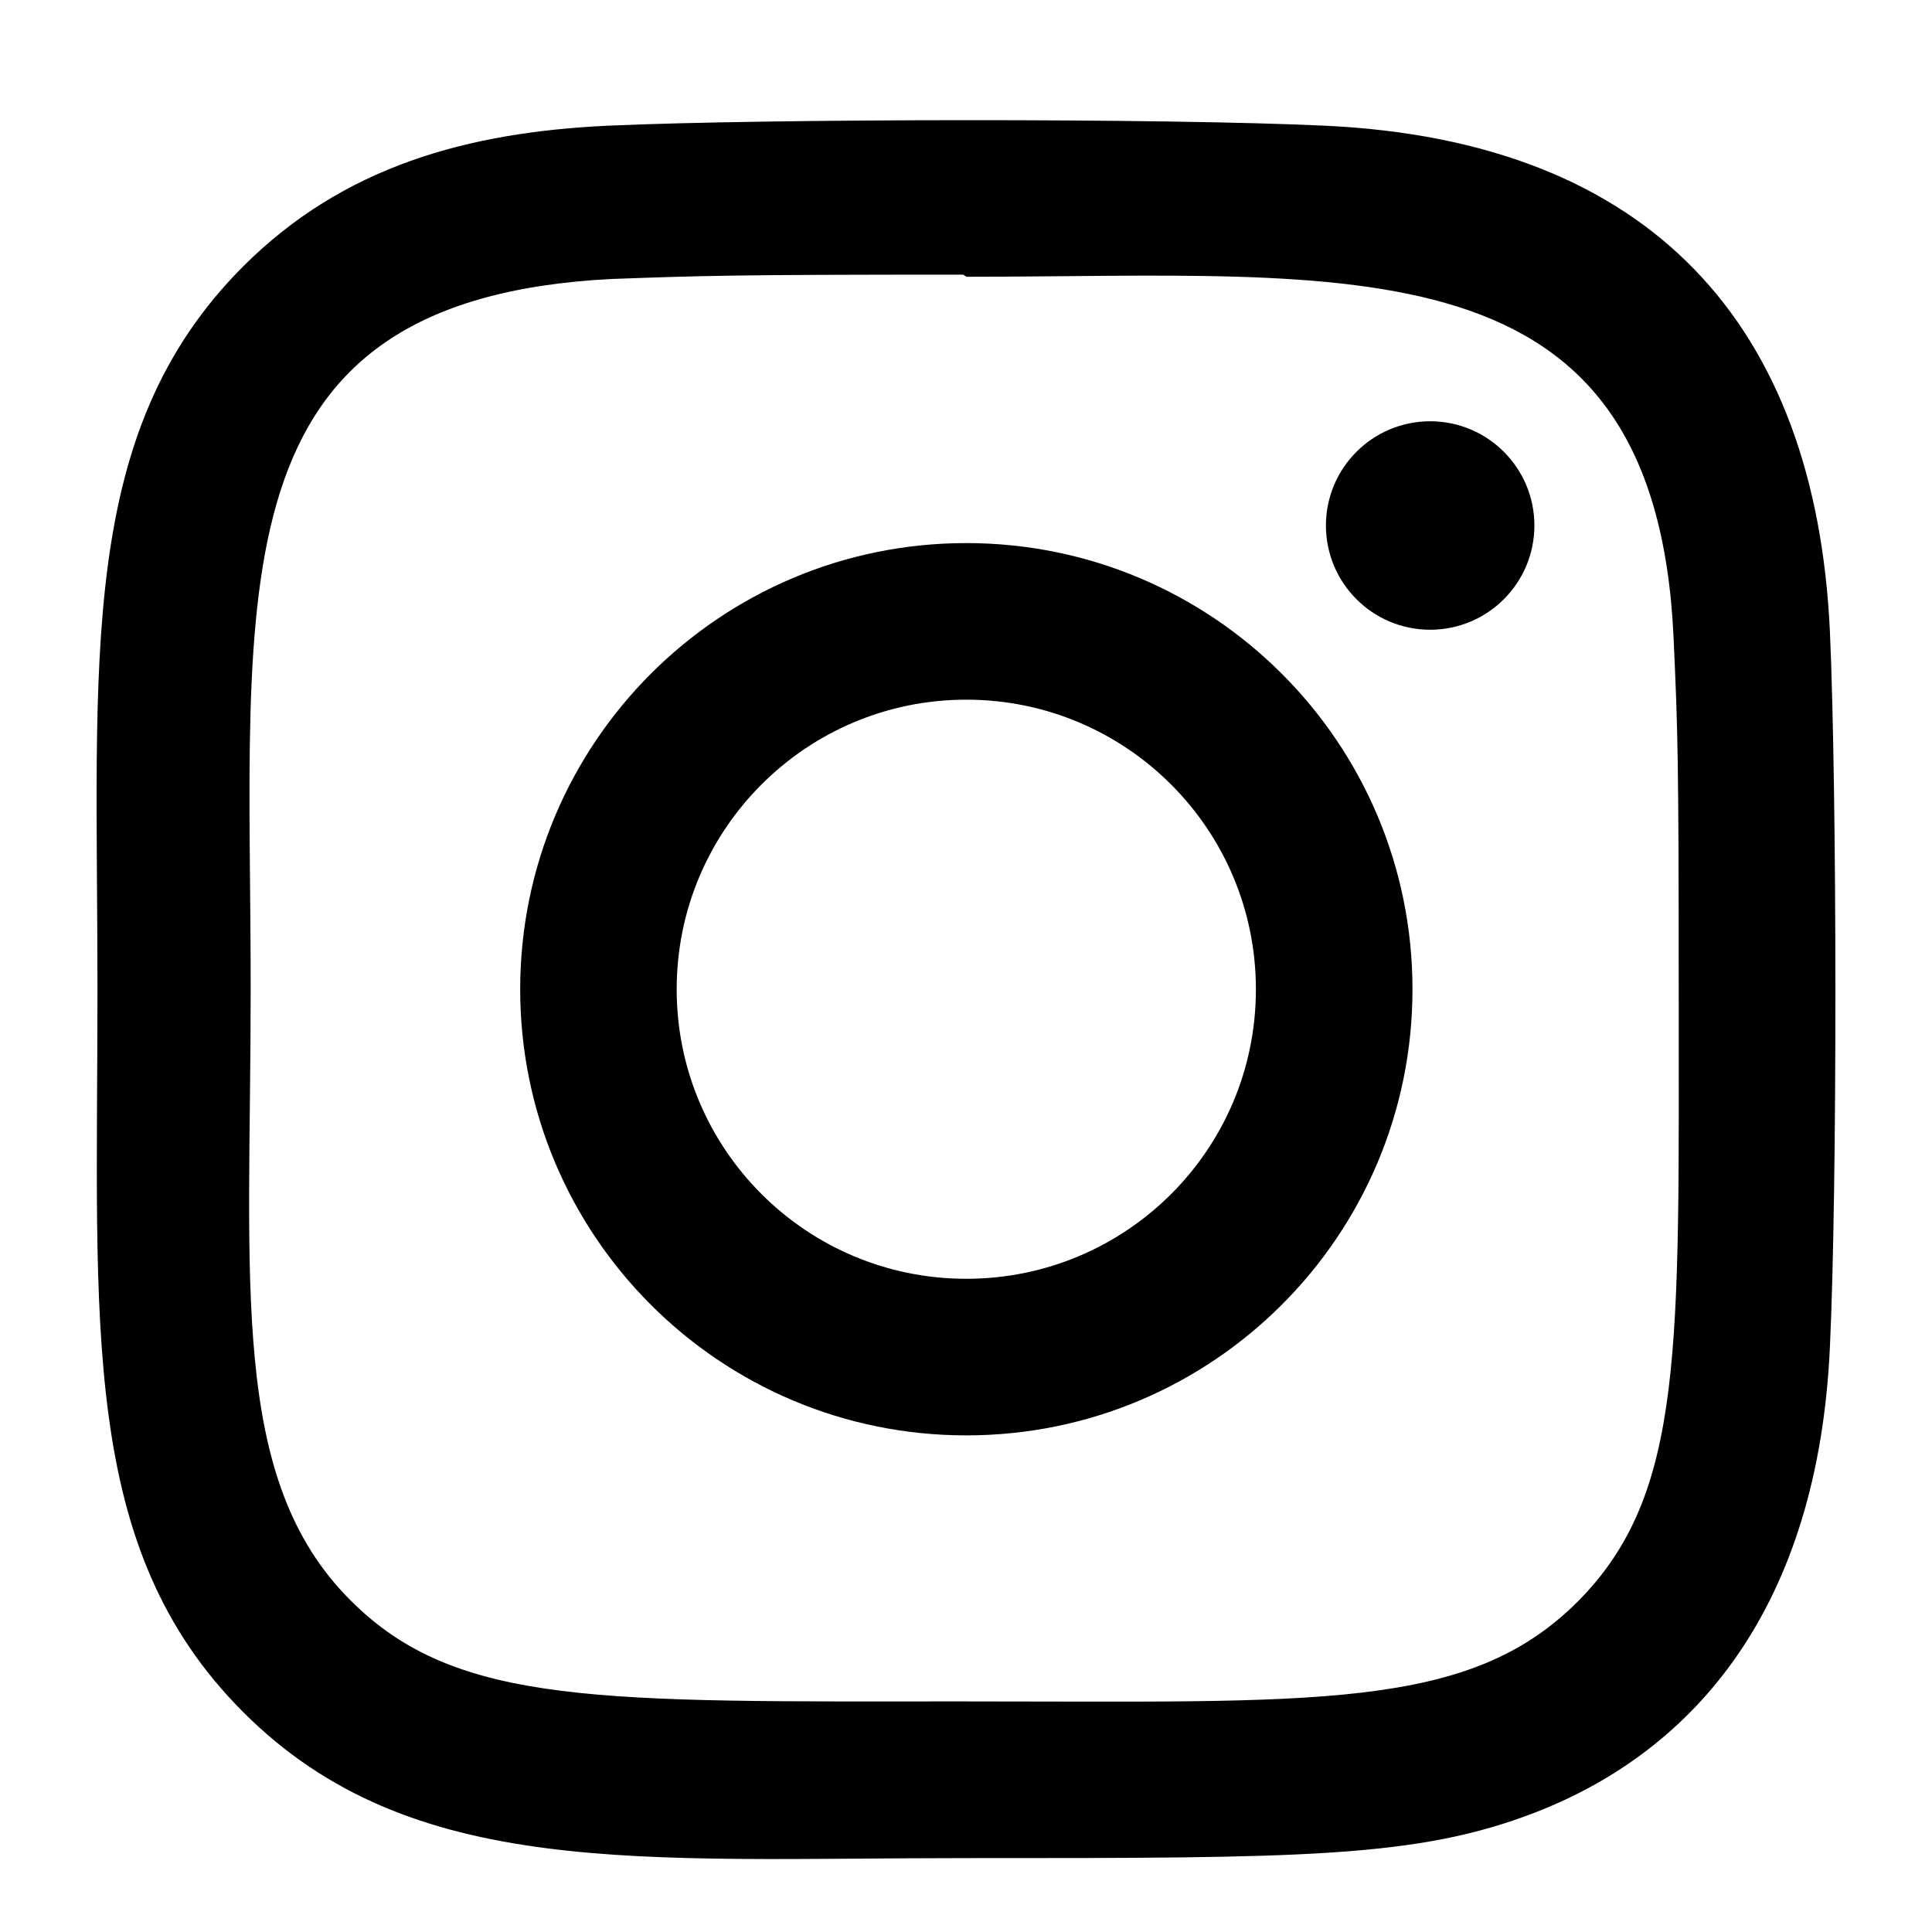
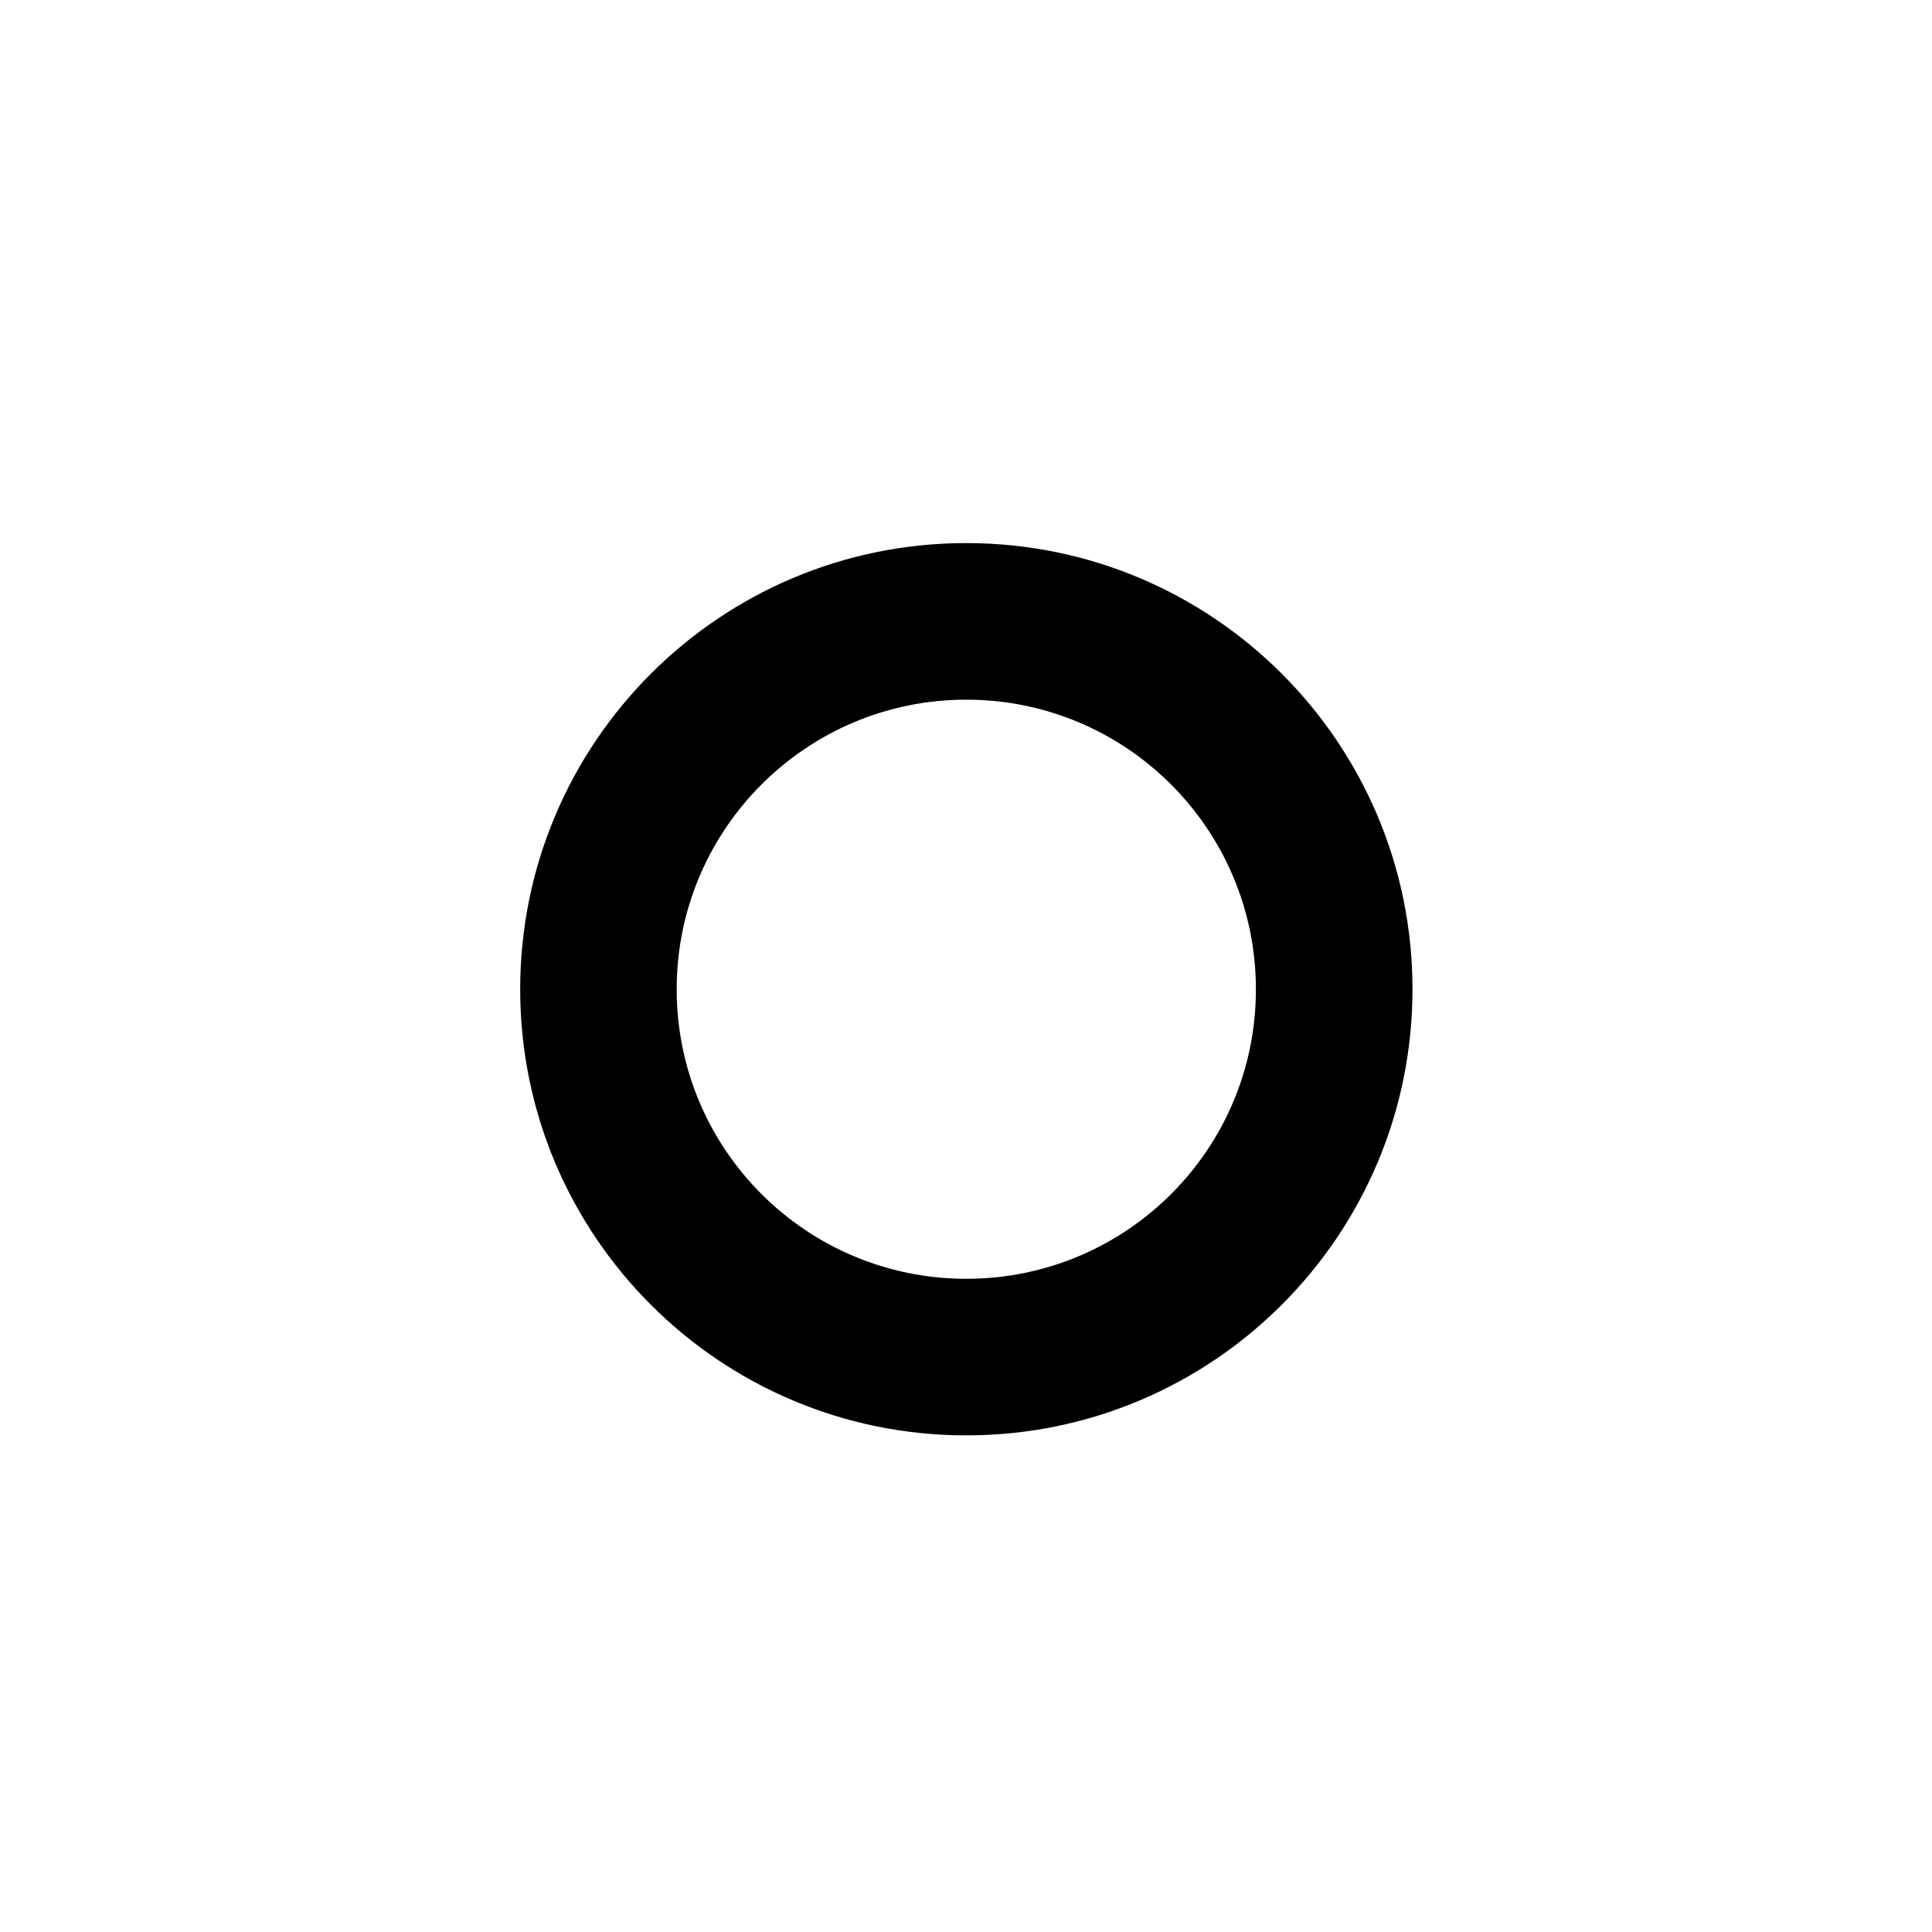
<svg xmlns="http://www.w3.org/2000/svg" width="20px" height="20px" viewBox="0 0 20 20" version="1.1">
  <title>Symbols / Icons / Social / Instagram@2x</title>
  <g id="Symbols-/-Icons-/-Social-/-Instagram" stroke="none" stroke-width="1" fill="none" fill-rule="evenodd">
    <g id="instagram-sketched" transform="translate(1, 1.244)" fill="#000000" fill-rule="nonzero">
-       <path d="M9.003,4.378 C6.451,4.378 4.385,6.447 4.385,8.997 C4.385,11.549 6.453,13.615 9.003,13.615 C11.555,13.615 13.622,11.547 13.622,8.997 C13.622,6.444 11.553,4.378 9.003,4.378 Z M9.003,11.994 C7.346,11.994 6.005,10.653 6.005,8.997 C6.005,7.341 7.347,5.999 9.003,5.999 C10.659,5.999 12.001,7.341 12.001,8.997 C12.002,10.653 10.66,11.994 9.003,11.994 L9.003,11.994 Z" id="Shape" />
-       <path d="M12.711,0.057 C11.055,-0.021 6.953,-0.017 5.296,0.057 C3.839,0.125 2.555,0.477 1.519,1.512 C-0.212,3.243 0.009,5.576 0.009,8.997 C0.009,12.498 -0.186,14.776 1.519,16.481 C3.257,18.218 5.623,17.991 9.003,17.991 C12.471,17.991 13.668,17.993 14.894,17.518 C16.562,16.871 17.82,15.381 17.943,12.704 C18.021,11.047 18.017,6.946 17.943,5.289 C17.795,2.129 16.099,0.213 12.711,0.057 Z M15.332,15.336 C14.198,16.47 12.623,16.369 8.981,16.369 C5.231,16.369 3.728,16.425 2.63,15.324 C1.367,14.067 1.595,12.047 1.595,8.985 C1.595,4.841 1.17,1.857 5.329,1.644 C6.284,1.61 6.566,1.599 8.971,1.599 L9.005,1.621 C13.001,1.621 16.137,1.203 16.325,5.361 C16.368,6.309 16.378,6.594 16.378,8.996 C16.377,12.702 16.448,14.215 15.332,15.336 Z" id="Shape" />
-       <circle id="Oval" cx="13.805" cy="4.196" r="1.079" />
+       <path d="M9.003,4.378 C6.451,4.378 4.385,6.447 4.385,8.997 C4.385,11.549 6.453,13.615 9.003,13.615 C11.555,13.615 13.622,11.547 13.622,8.997 C13.622,6.444 11.553,4.378 9.003,4.378 Z M9.003,11.994 C7.346,11.994 6.005,10.653 6.005,8.997 C6.005,7.341 7.347,5.999 9.003,5.999 C10.659,5.999 12.001,7.341 12.001,8.997 C12.002,10.653 10.66,11.994 9.003,11.994 L9.003,11.994 " id="Shape" />
    </g>
  </g>
</svg>